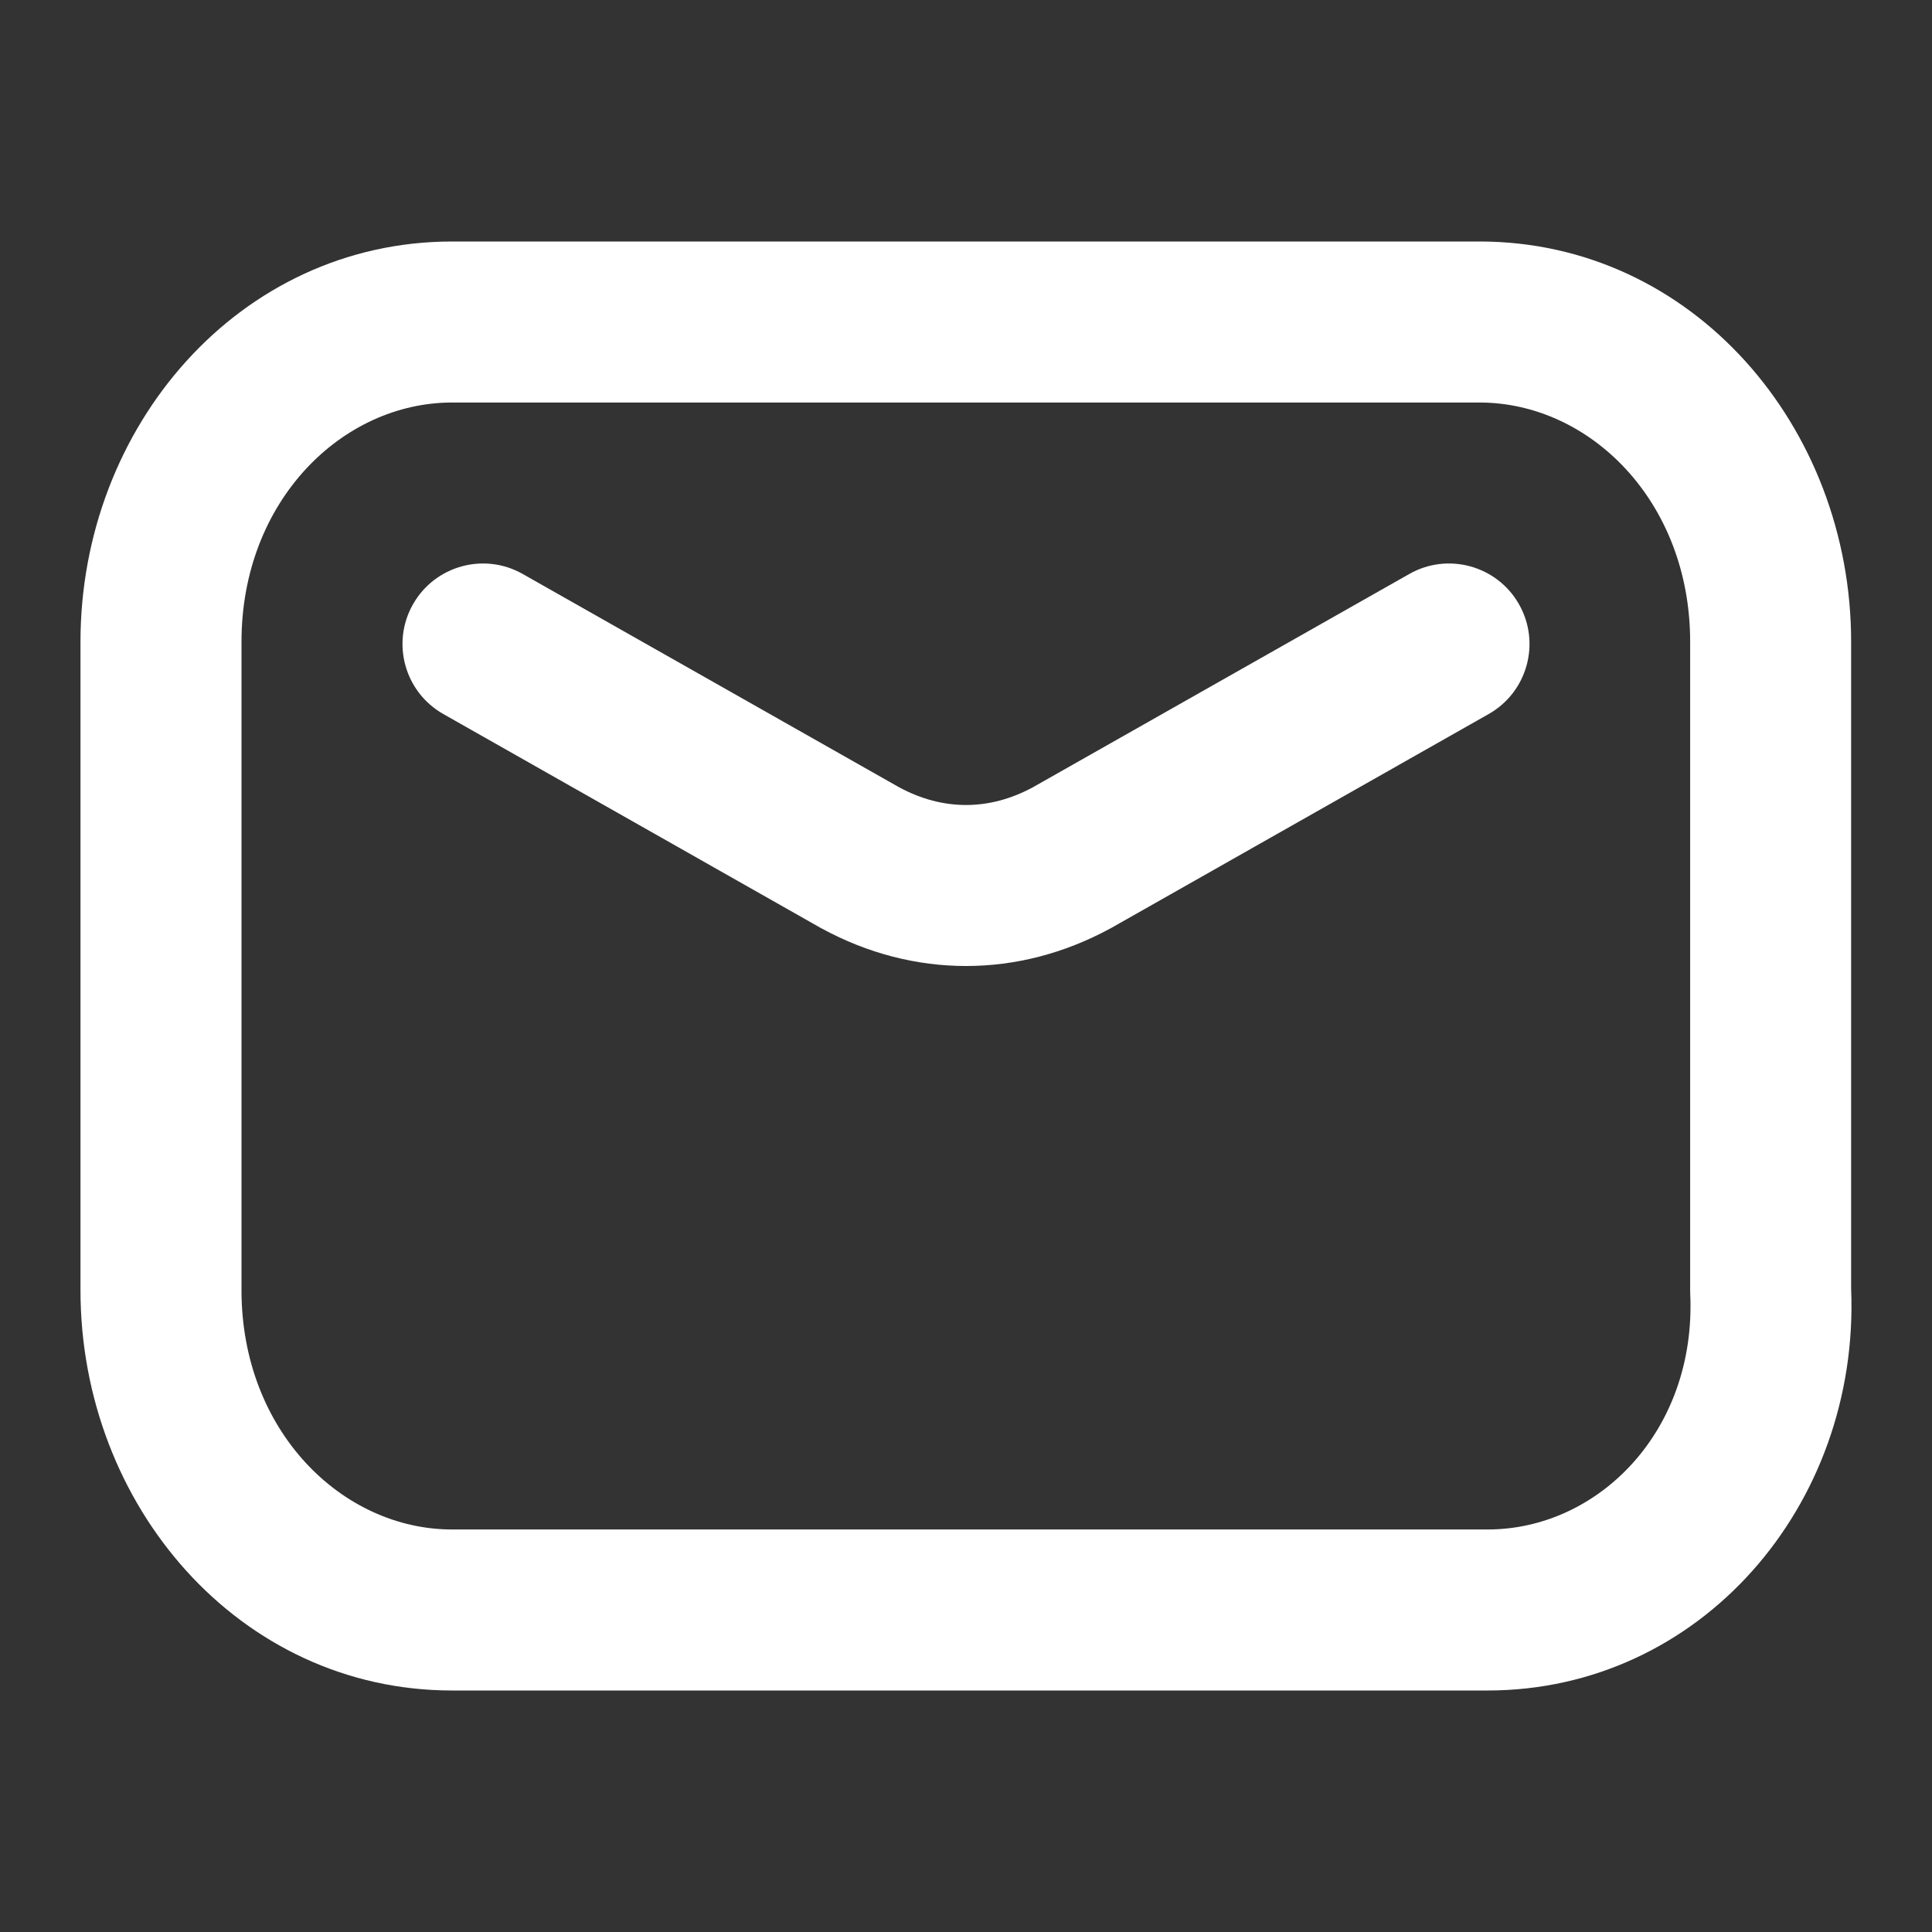
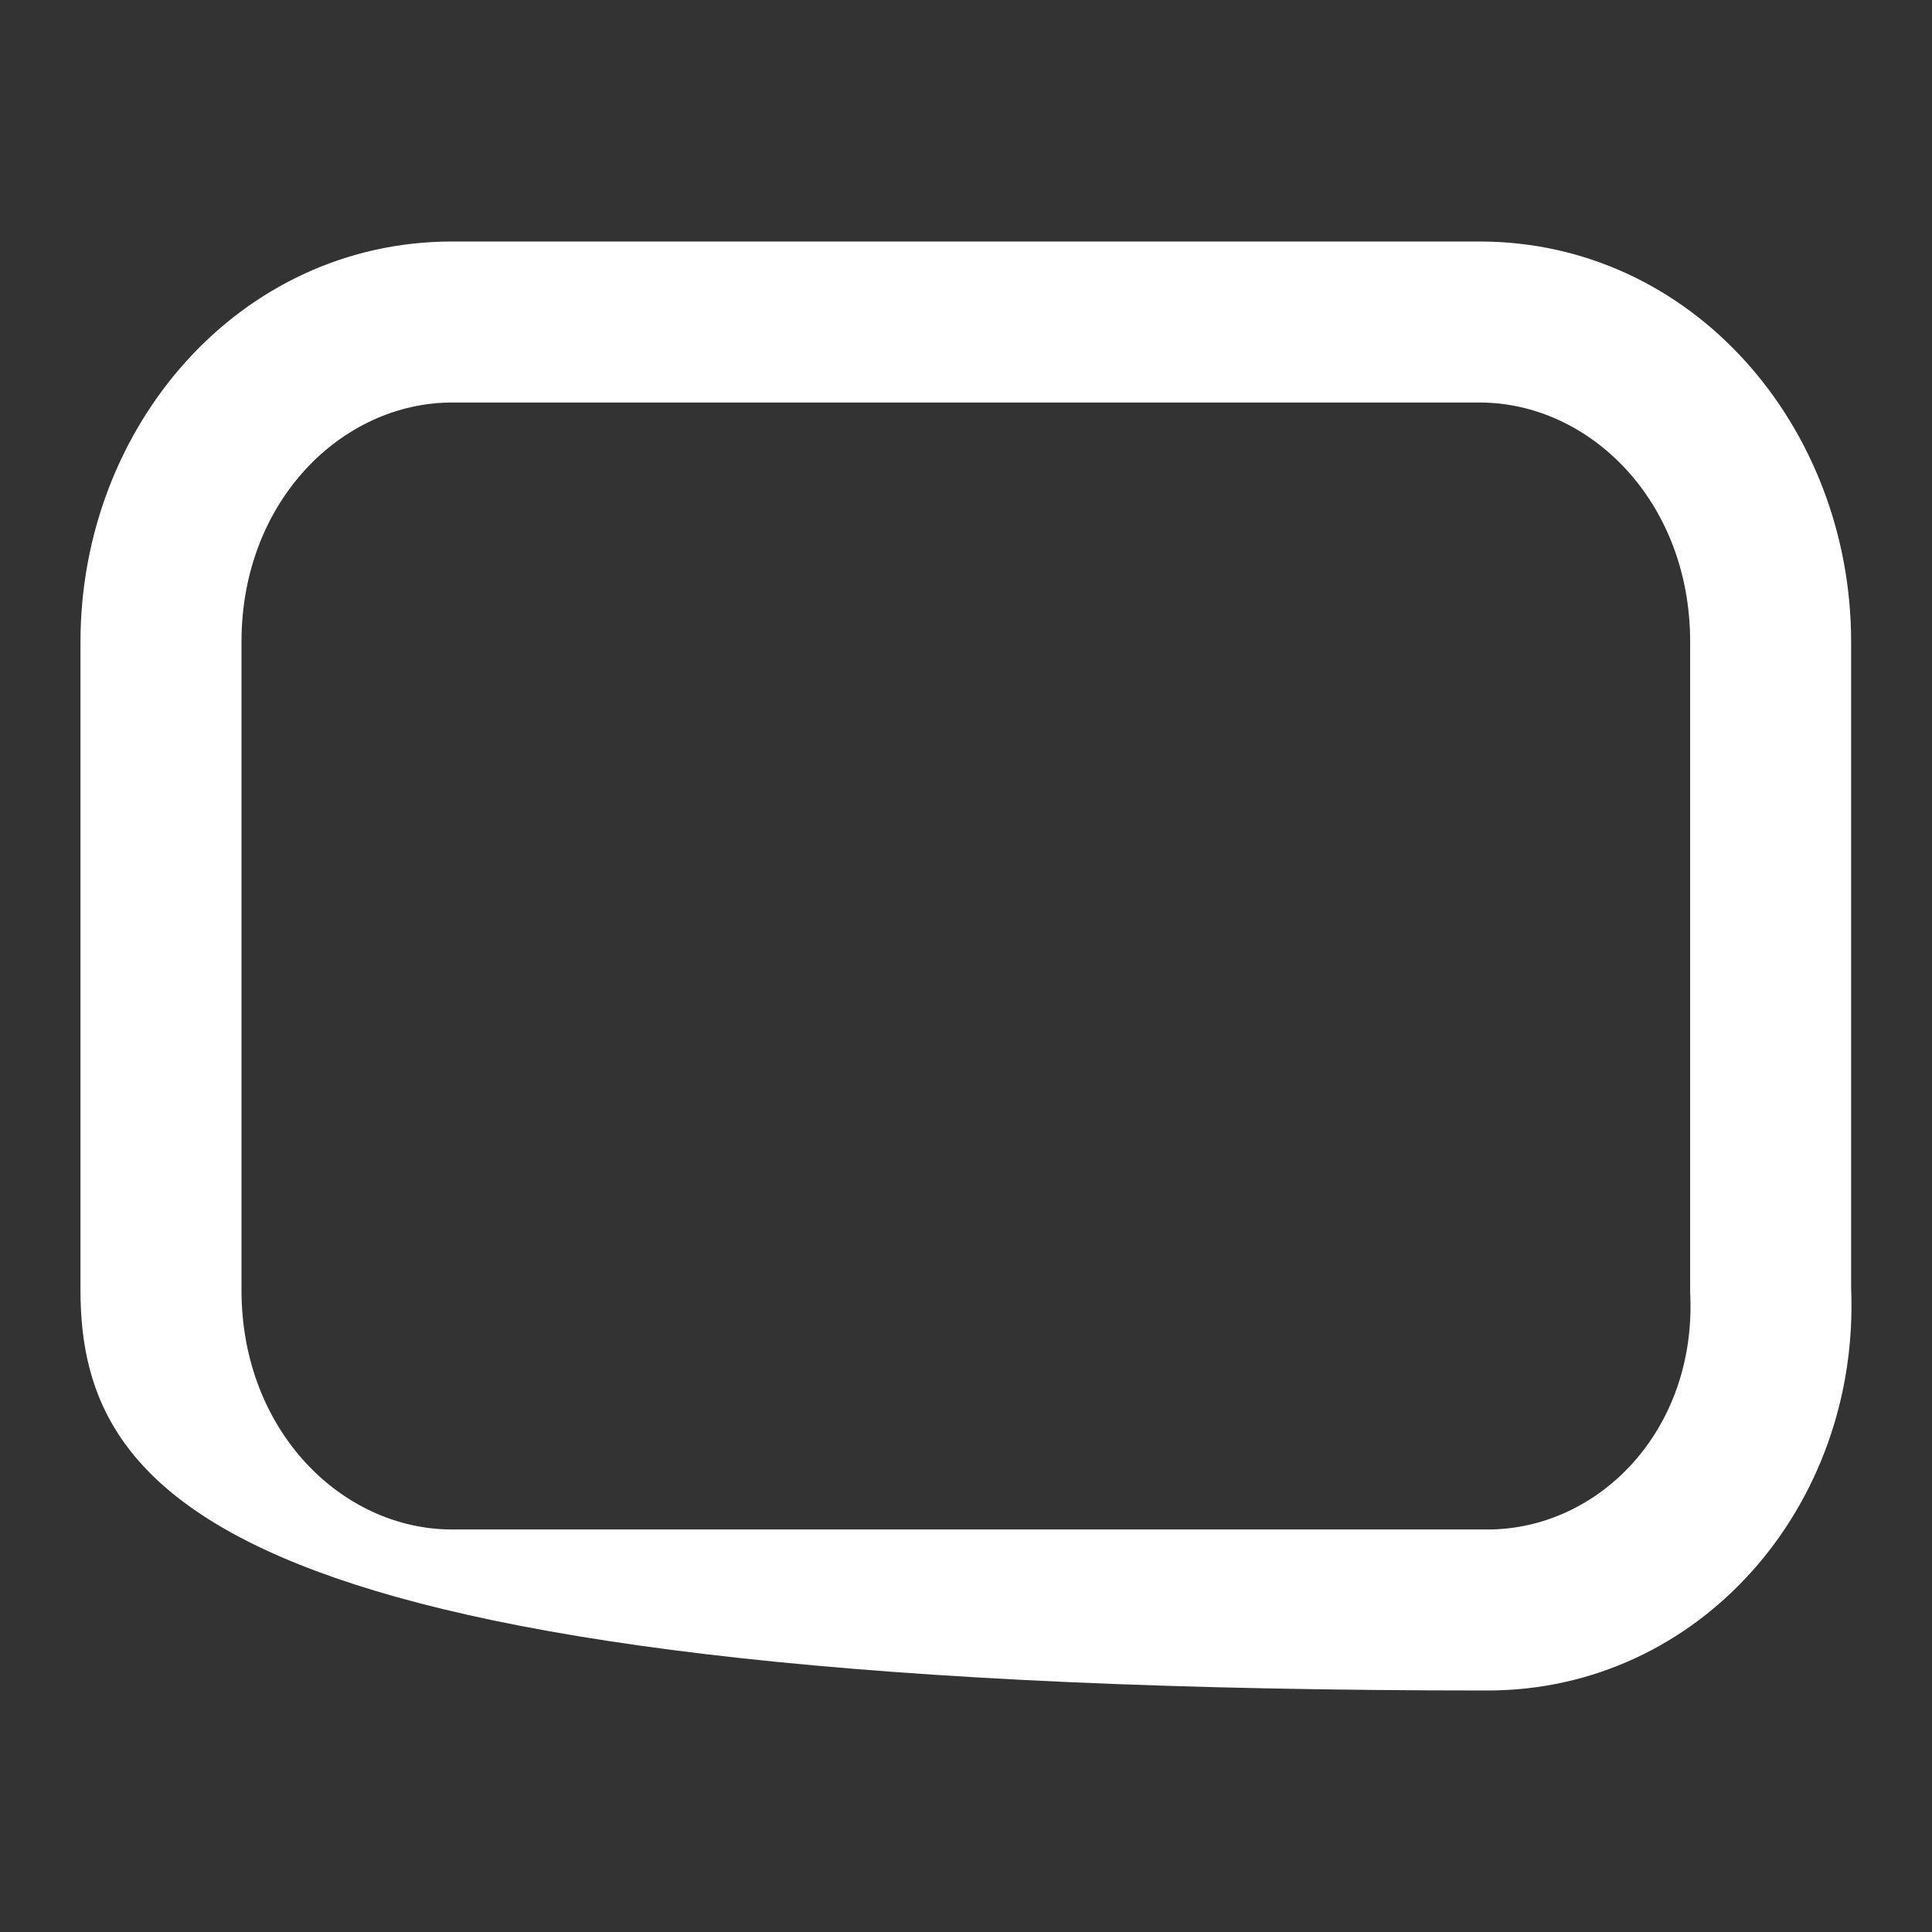
<svg xmlns="http://www.w3.org/2000/svg" width="50" height="50" viewBox="0 0 50 50" fill="none">
  <rect x="0" y="0" width="50" height="50" fill="#333333" stroke="none" />
-   <path fill-rule="evenodd" clip-rule="evenodd" d="M11.703 10.417C8.846 10.417 6.25 12.974 6.25 16.609V33.391C6.25 37.026 8.846 39.583 11.703 39.583H38.497C41.363 39.583 43.904 37.034 43.743 33.486C43.741 33.454 43.741 33.422 43.741 33.391V16.609C43.741 12.974 41.145 10.417 38.288 10.417H11.703ZM2.083 16.609C2.083 11.049 6.186 6.25 11.703 6.25H38.288C43.805 6.25 47.907 11.049 47.907 16.609V33.346C48.138 38.971 43.989 43.75 38.497 43.75H11.703C6.186 43.75 2.083 38.951 2.083 33.391V16.609Z" fill="white" />
-   <path fill-rule="evenodd" clip-rule="evenodd" d="M10.688 15.639C11.255 14.639 12.526 14.287 13.527 14.854L23.275 20.378C24.403 20.985 25.597 20.985 26.725 20.378L36.473 14.854C37.474 14.287 38.745 14.639 39.312 15.639C39.88 16.64 39.528 17.912 38.527 18.479L28.762 24.014L28.728 24.032C26.351 25.323 23.649 25.323 21.272 24.032L21.238 24.014L11.473 18.479C10.472 17.912 10.12 16.64 10.688 15.639Z" fill="white" />
+   <path fill-rule="evenodd" clip-rule="evenodd" d="M11.703 10.417C8.846 10.417 6.25 12.974 6.25 16.609V33.391C6.25 37.026 8.846 39.583 11.703 39.583H38.497C41.363 39.583 43.904 37.034 43.743 33.486C43.741 33.454 43.741 33.422 43.741 33.391V16.609C43.741 12.974 41.145 10.417 38.288 10.417H11.703ZM2.083 16.609C2.083 11.049 6.186 6.25 11.703 6.25H38.288C43.805 6.25 47.907 11.049 47.907 16.609V33.346C48.138 38.971 43.989 43.75 38.497 43.75C6.186 43.75 2.083 38.951 2.083 33.391V16.609Z" fill="white" />
</svg>